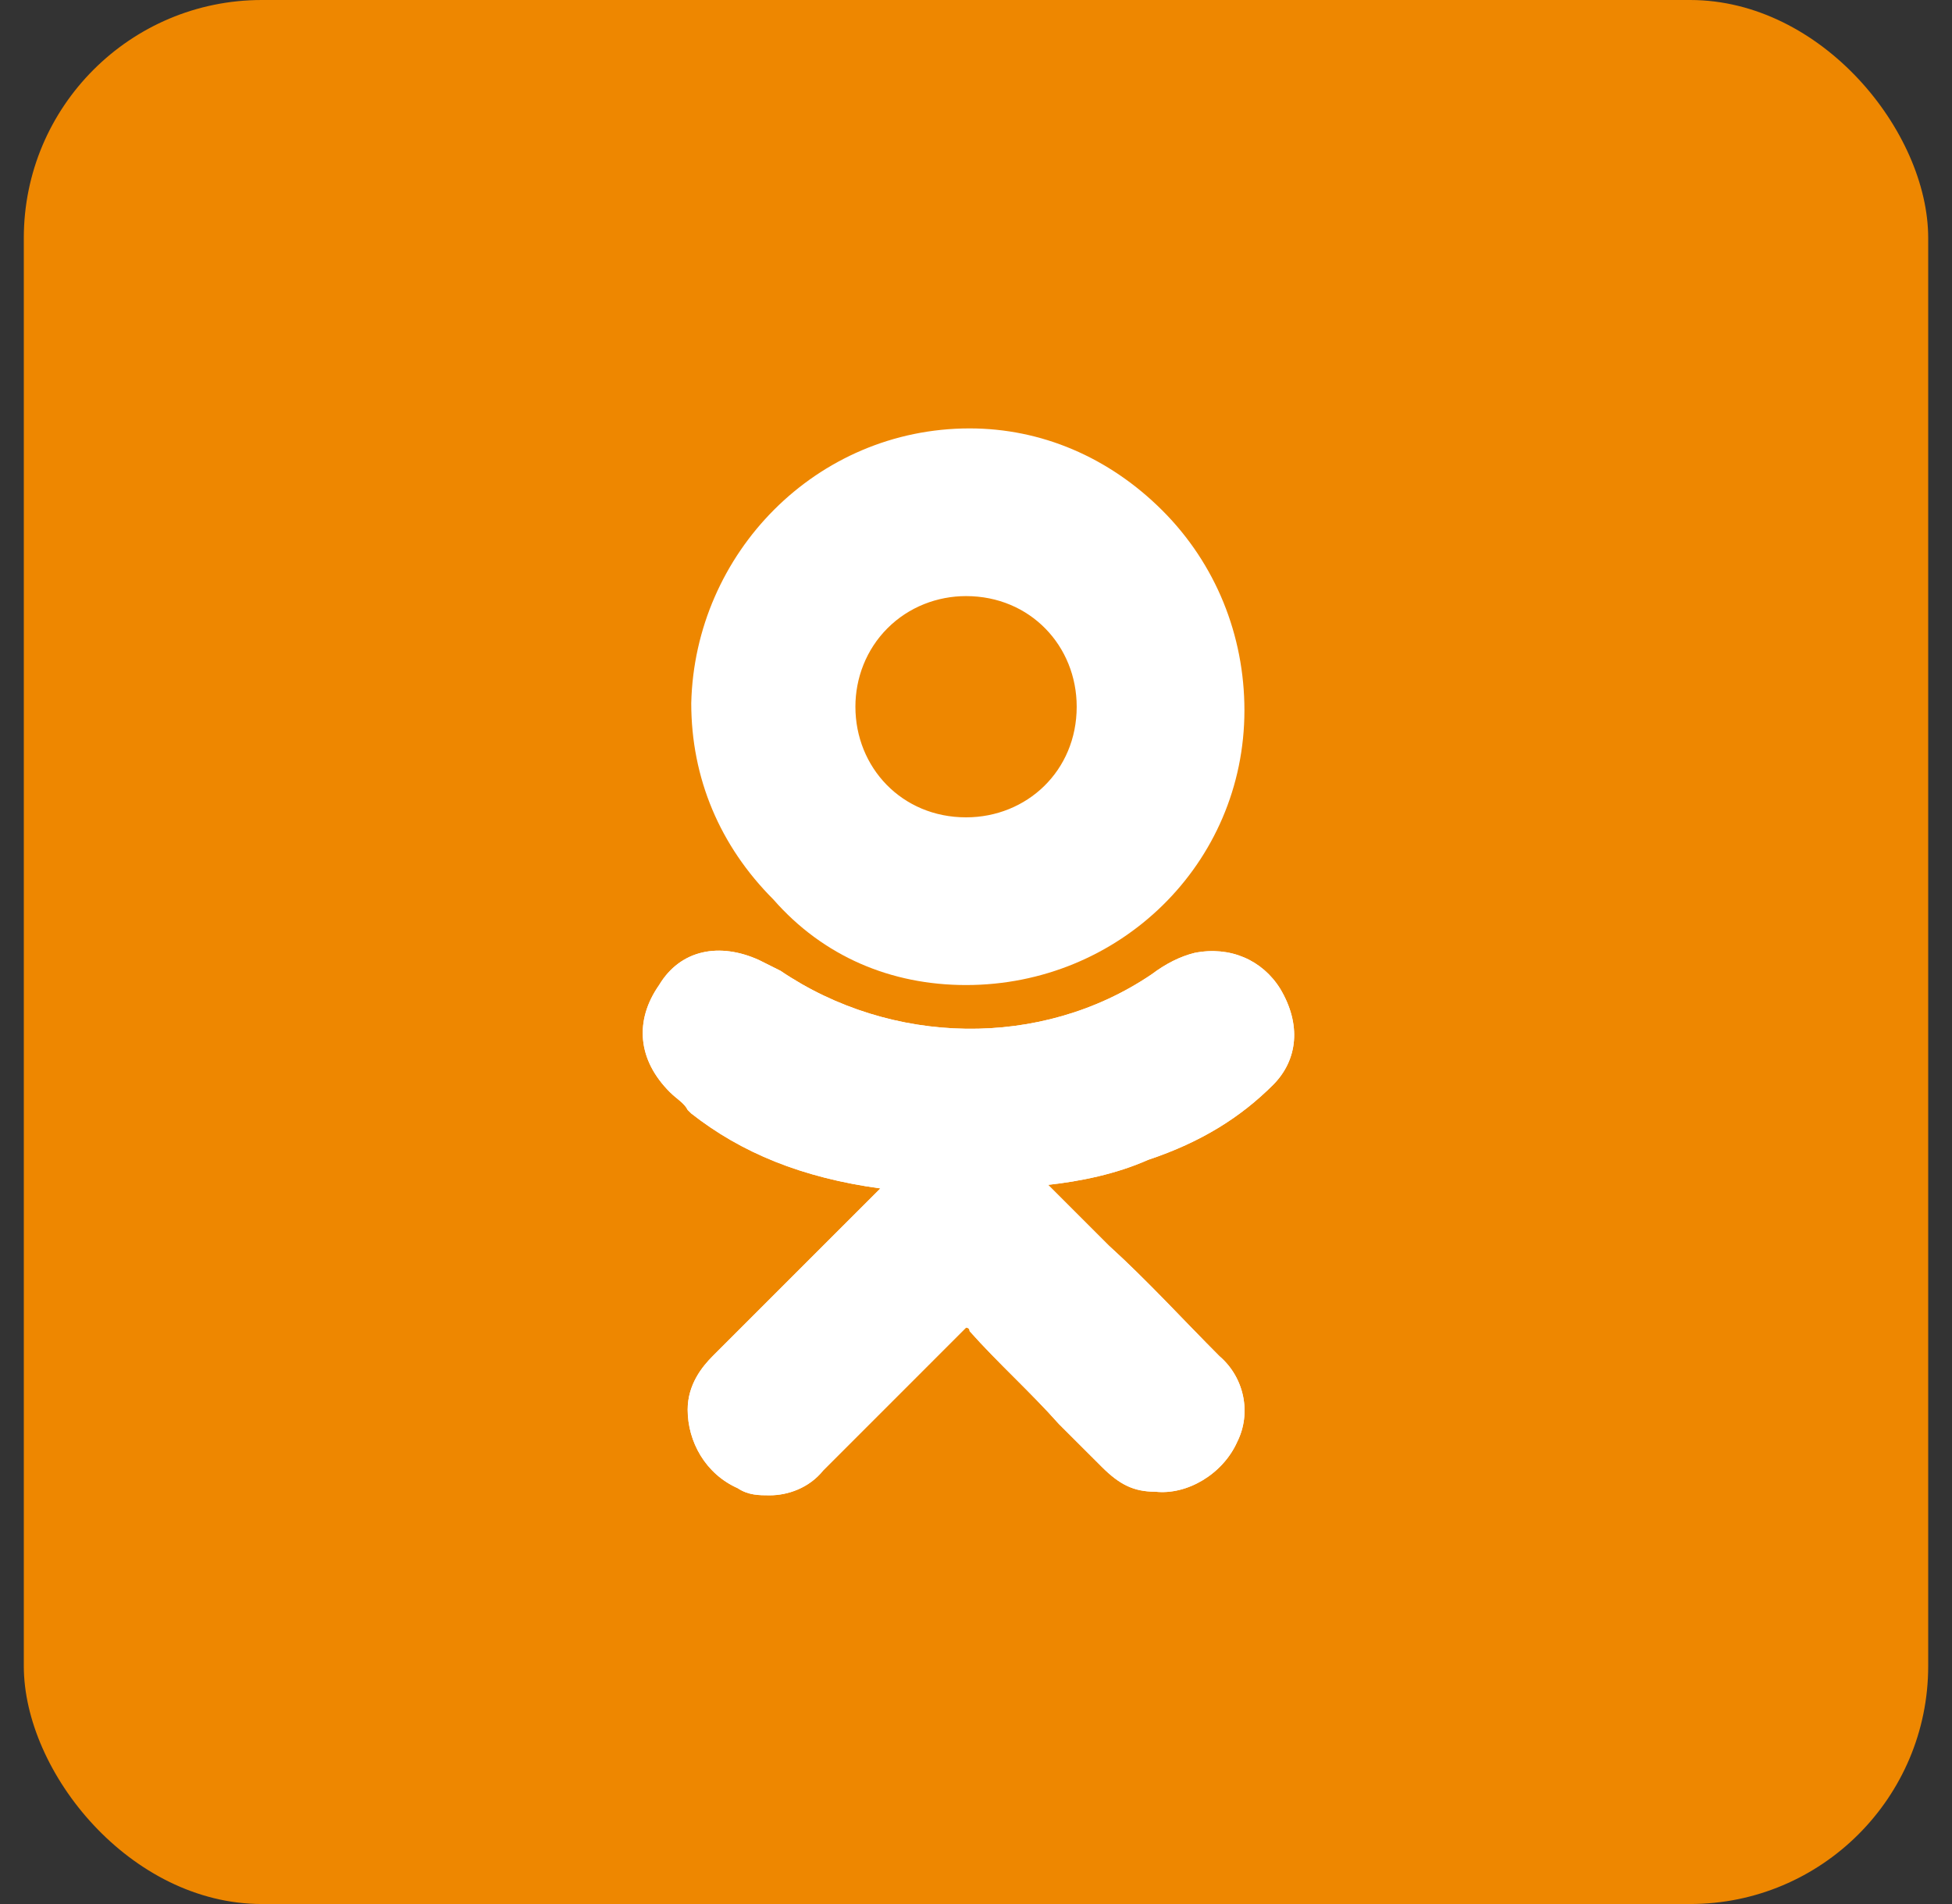
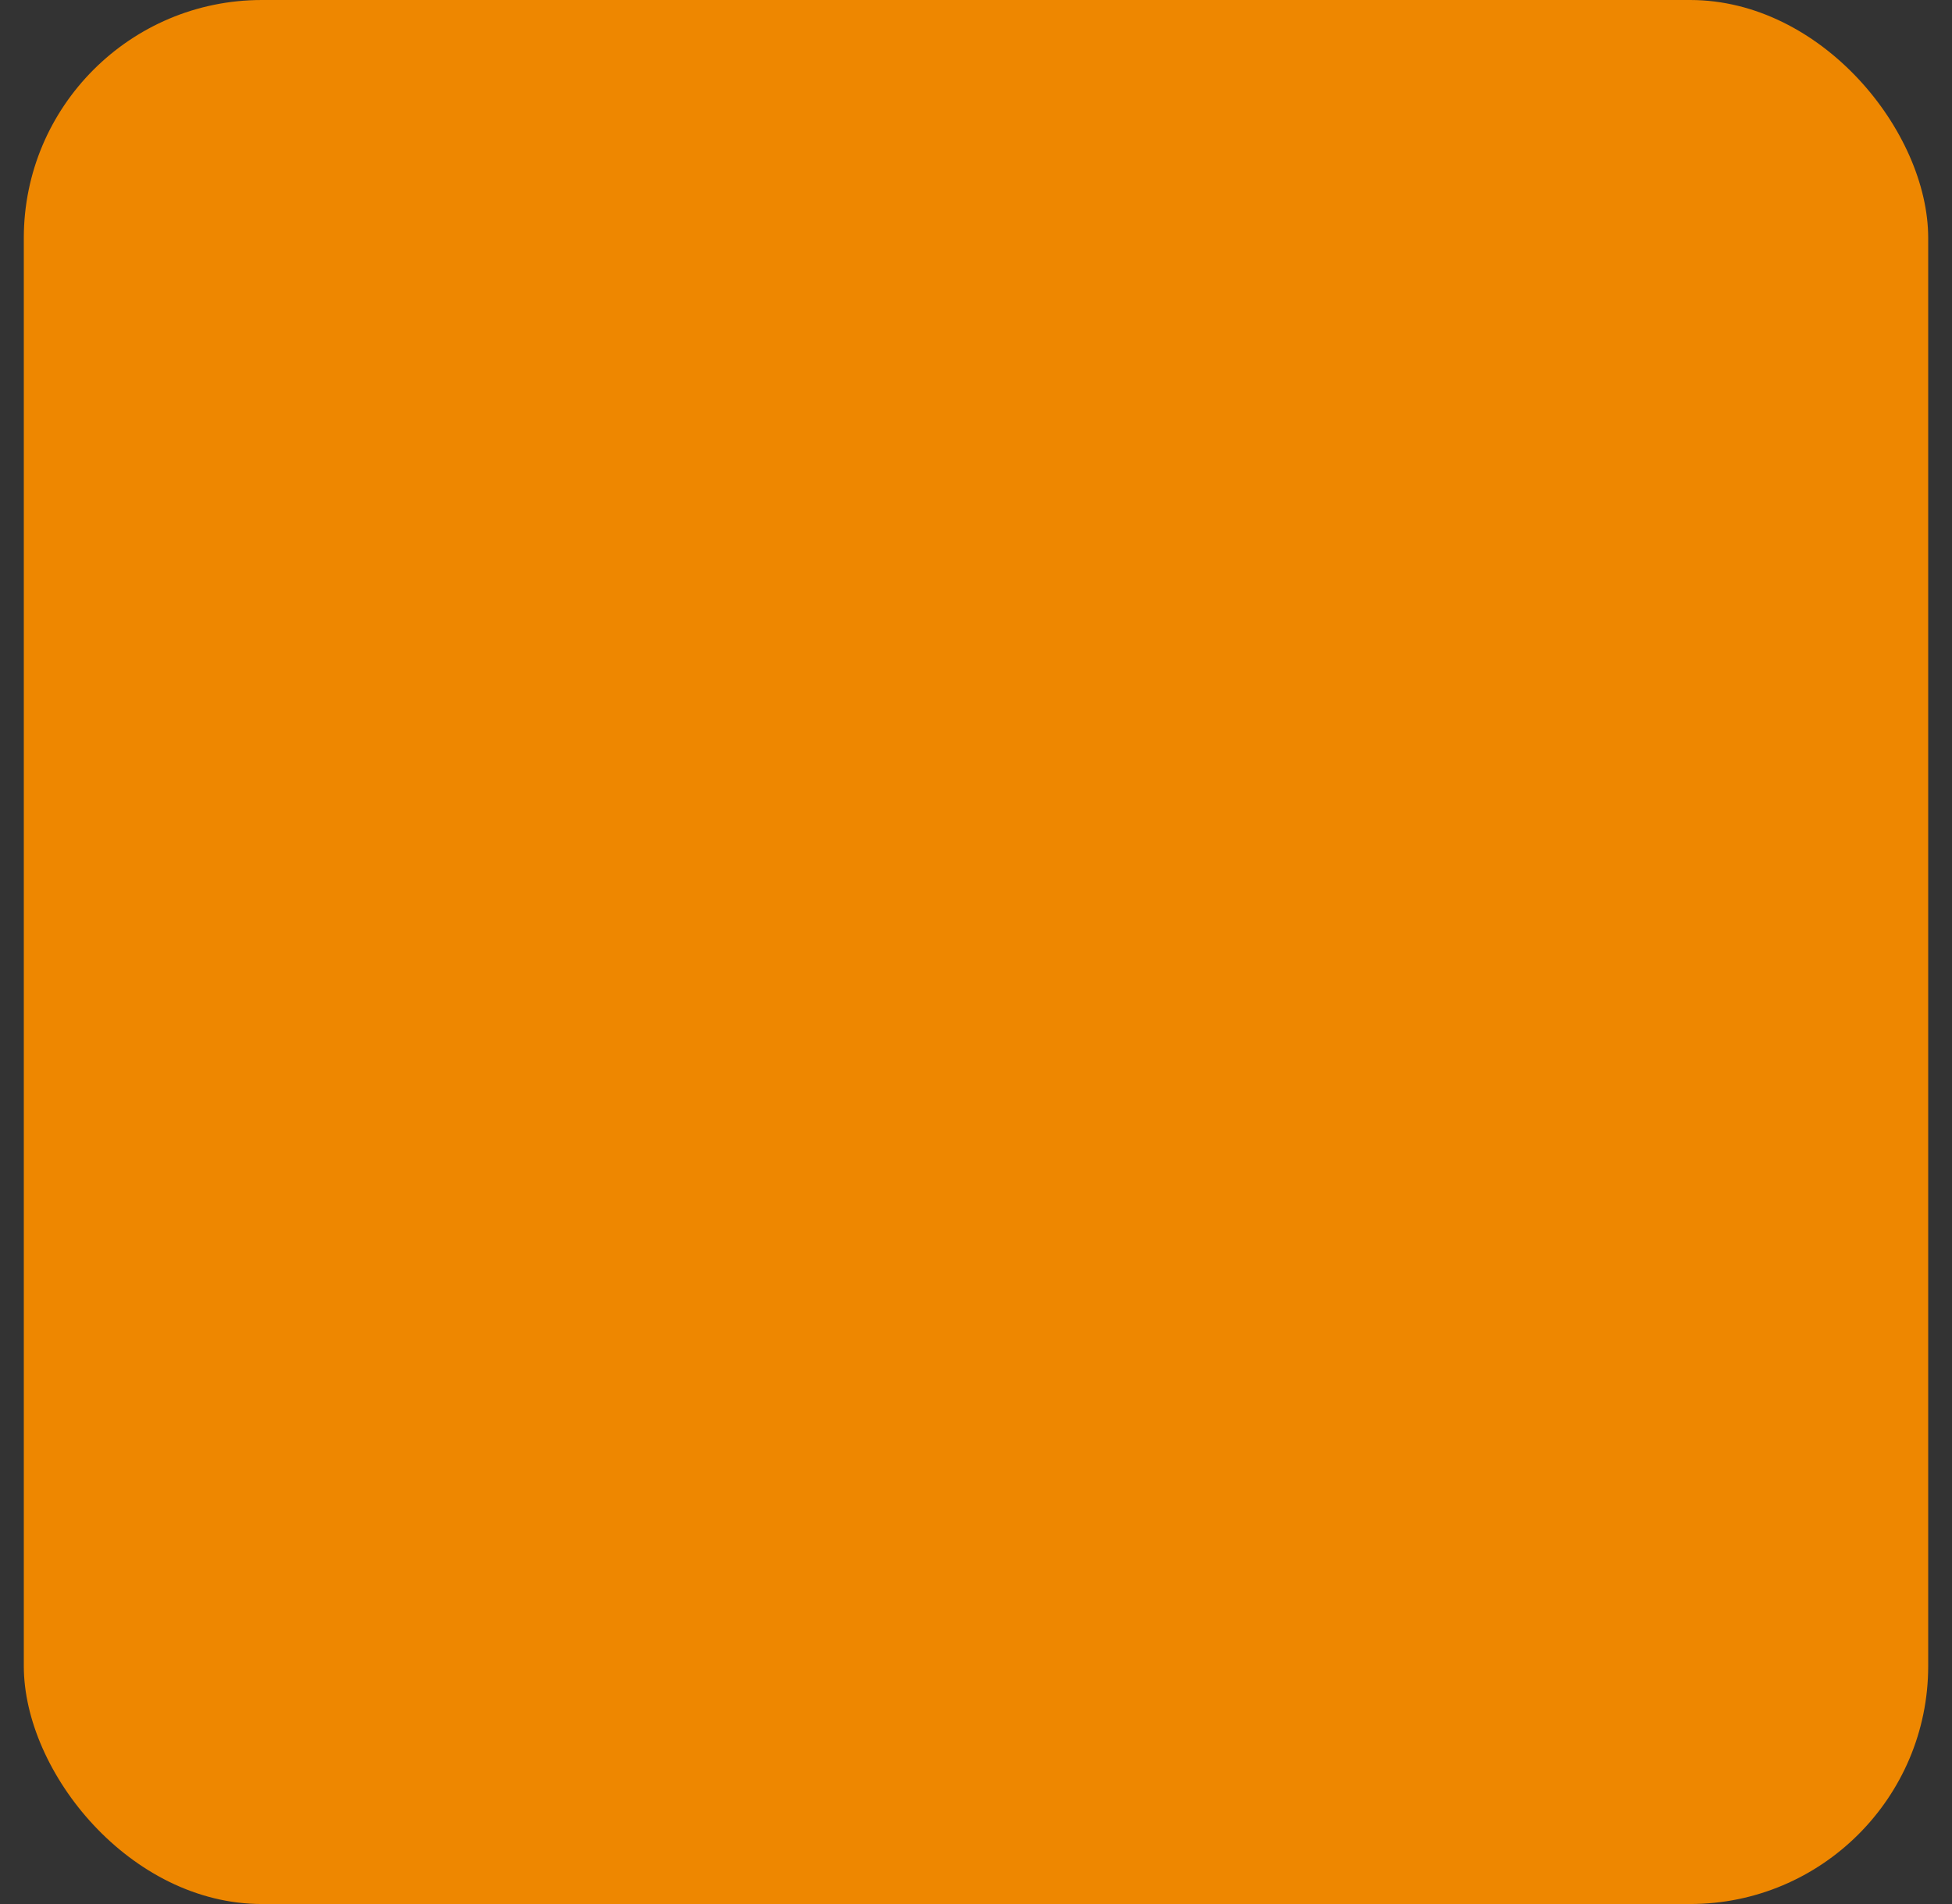
<svg xmlns="http://www.w3.org/2000/svg" width="41" height="40" fill="none">
  <rect width="100%" height="100%" fill="#333333" stroke="none" />
  <rect x=".5" width="40" height="40" rx="5" fill="#EE8700" />
-   <path d="M26.738 22.793c.524-.525.6-1.274.15-2.024-.375-.6-1.05-.9-1.8-.75-.3.075-.6.225-.899.45-2.324 1.574-5.472 1.5-7.796-.075l-.45-.225c-.824-.375-1.649-.225-2.099.525-.524.75-.45 1.574.225 2.249.15.15.3.225.375.375l.075.074c1.05.825 2.324 1.35 3.973 1.575l-.975.974-2.548 2.549c-.225.225-.525.6-.525 1.124 0 .675.375 1.35 1.05 1.65.224.15.45.15.674.15.375 0 .825-.15 1.125-.525l2.923-2.924.075-.075s.075 0 .075.075c.6.675 1.274 1.274 1.874 1.95l.9.899c.374.375.674.524 1.124.524.675.075 1.424-.374 1.724-1.05.3-.599.15-1.348-.375-1.798-.75-.75-1.499-1.574-2.324-2.324l-1.274-1.274c.675-.075 1.424-.225 2.099-.525 1.124-.375 1.949-.9 2.624-1.574Z" fill="#fff" />
-   <path d="M20.291 20.694c3.223 0 5.847-2.549 5.847-5.772 0-1.574-.6-3.074-1.724-4.198C23.289 9.6 21.865 9 20.366 9c-3.223 0-5.772 2.624-5.847 5.772 0 1.574.6 2.998 1.724 4.123 1.05 1.2 2.474 1.799 4.048 1.799Zm-1.65-7.496c.45-.45 1.05-.675 1.65-.675 1.35 0 2.324 1.05 2.324 2.324 0 1.35-1.05 2.324-2.324 2.324-1.35 0-2.324-1.05-2.324-2.324 0-.6.225-1.2.675-1.65Z" fill="#fff" />
-   <path d="M26.738 22.793c.524-.525.6-1.274.15-2.024-.375-.6-1.05-.9-1.8-.75-.3.075-.6.225-.899.45-2.324 1.574-5.472 1.5-7.796-.075l-.45-.225c-.824-.375-1.649-.225-2.099.525-.524.75-.45 1.574.225 2.249.15.15.3.225.375.375l.075.074c1.05.825 2.324 1.35 3.973 1.575l-.975.974-2.548 2.549c-.225.225-.525.6-.525 1.124 0 .675.375 1.35 1.05 1.65.224.15.45.15.674.15.375 0 .825-.15 1.125-.525l2.923-2.924.075-.075s.075 0 .075.075c.6.675 1.274 1.274 1.874 1.95l.9.899c.374.375.674.524 1.124.524.675.075 1.424-.374 1.724-1.05.3-.599.15-1.348-.375-1.798-.75-.75-1.499-1.574-2.324-2.324l-1.274-1.274c.675-.075 1.424-.225 2.099-.525 1.124-.375 1.949-.9 2.624-1.574Z" fill="#fff" />
</svg>